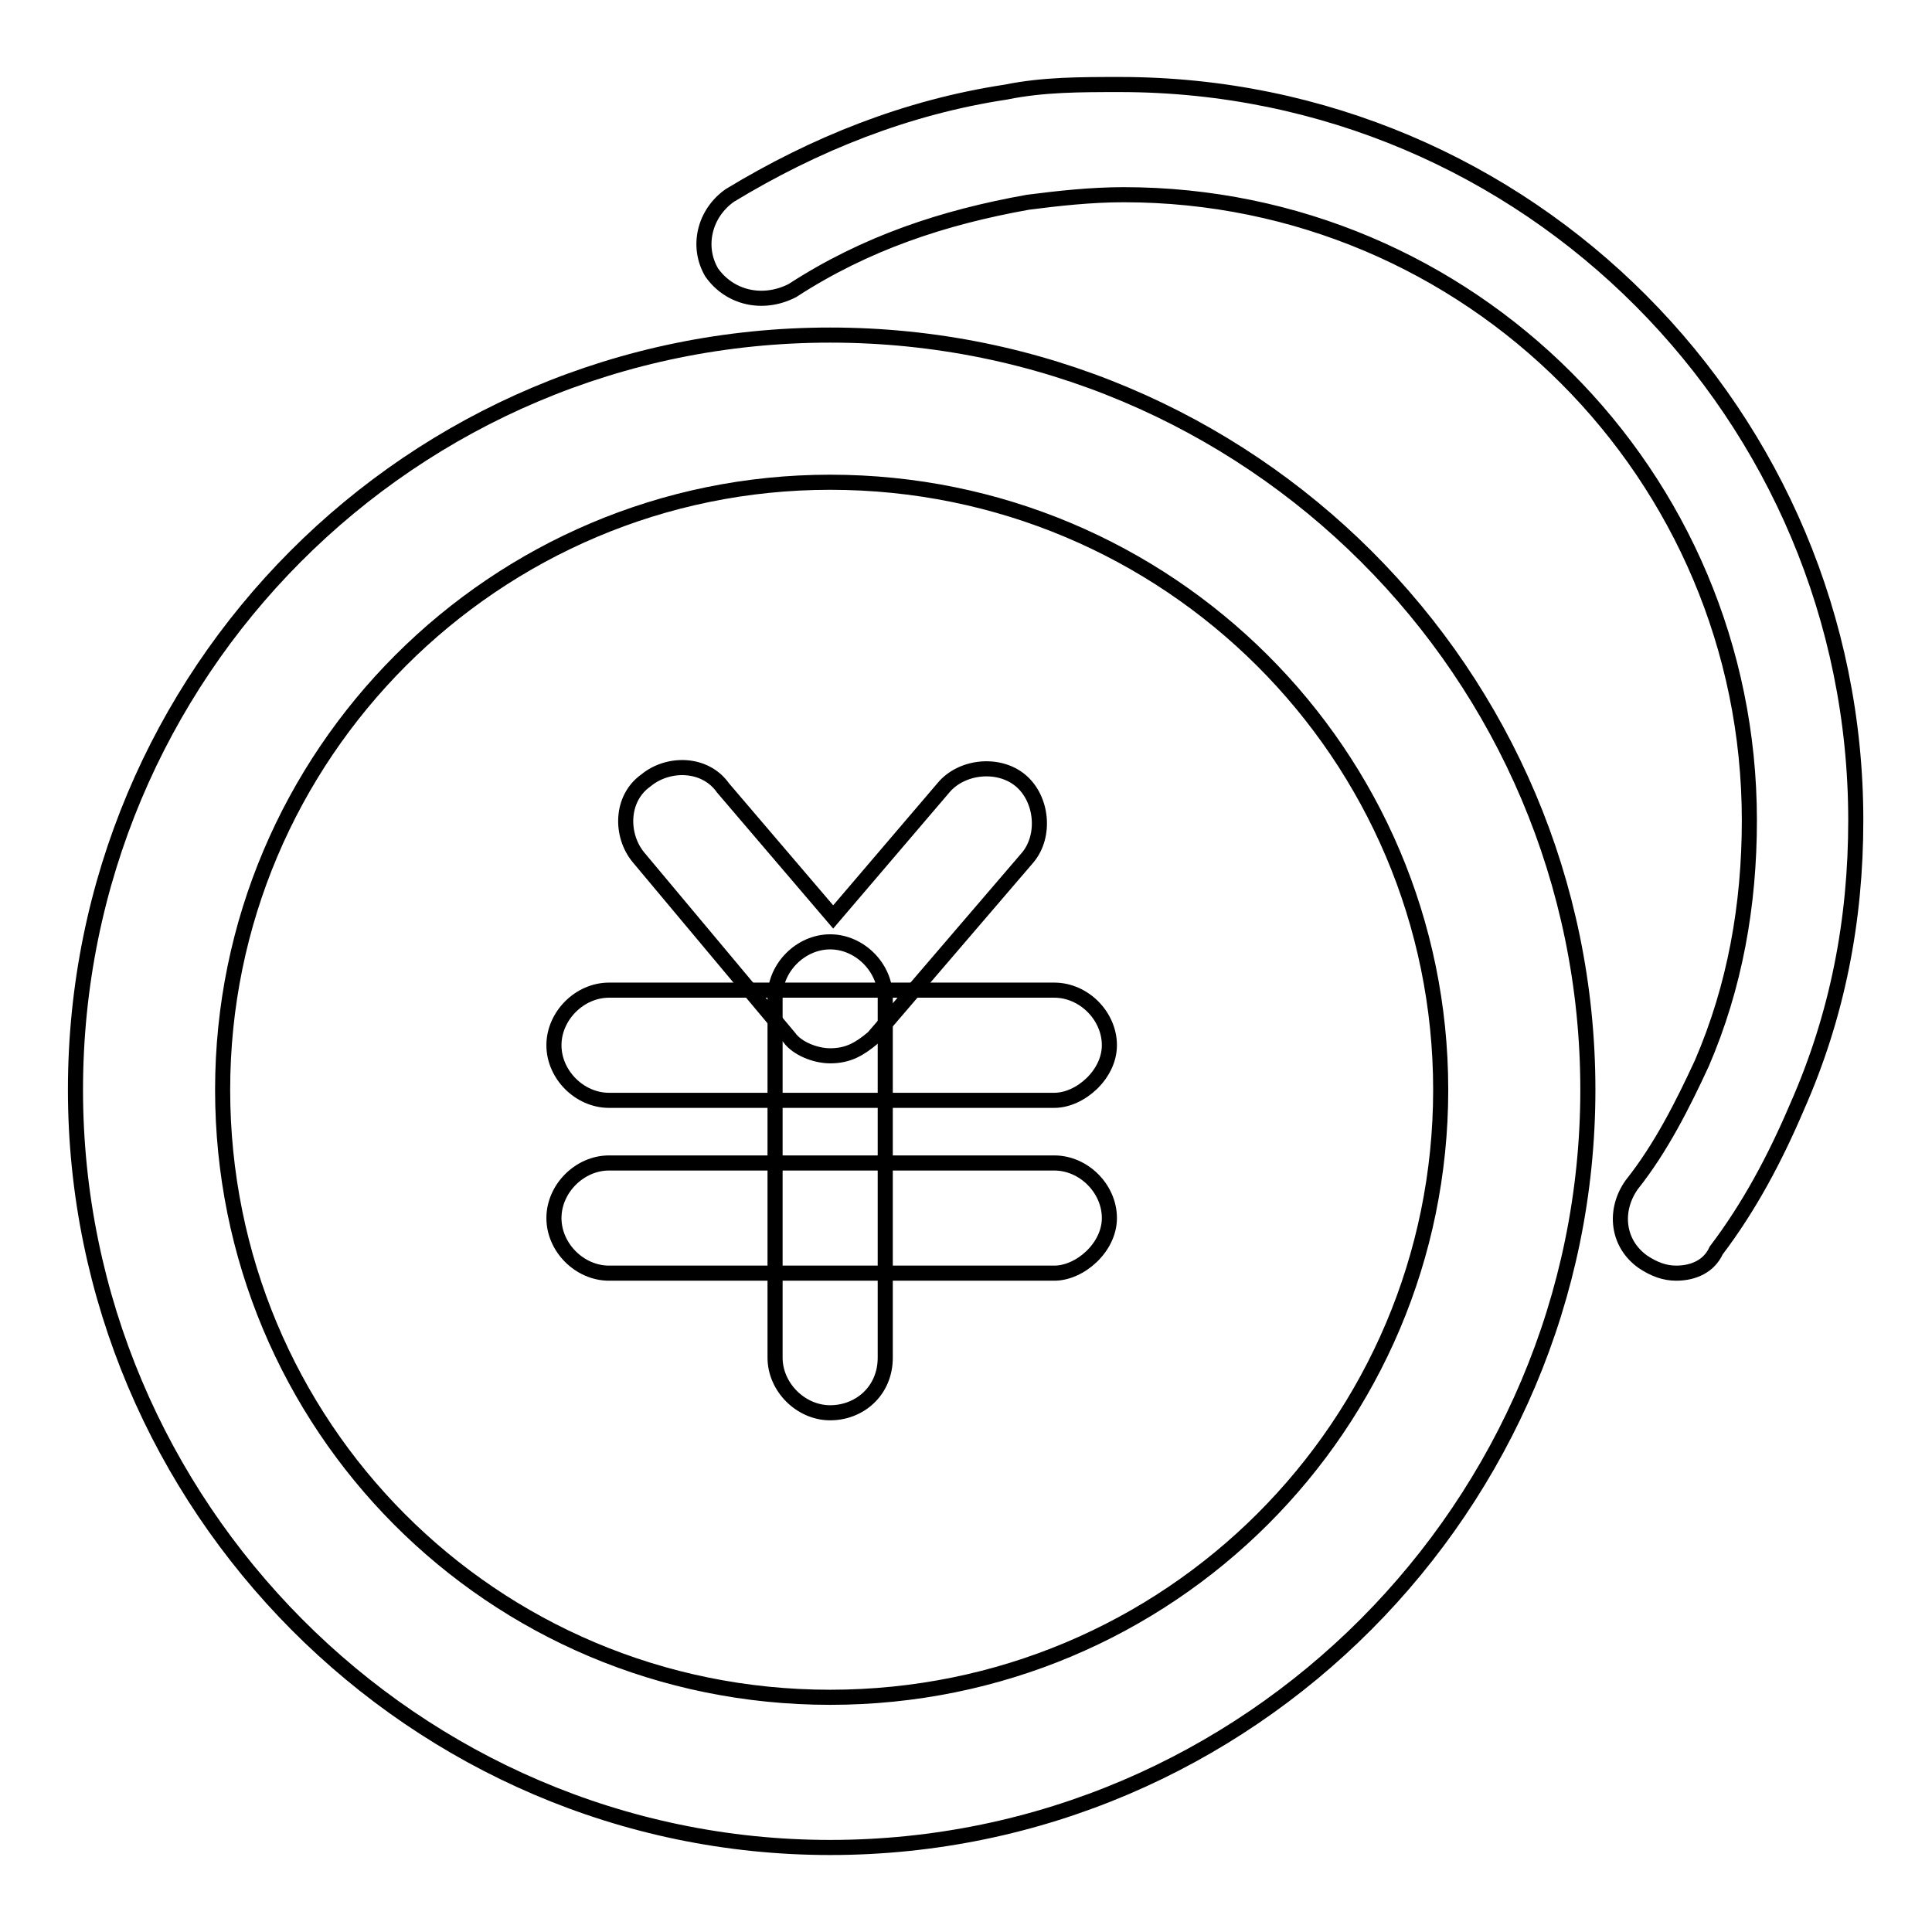
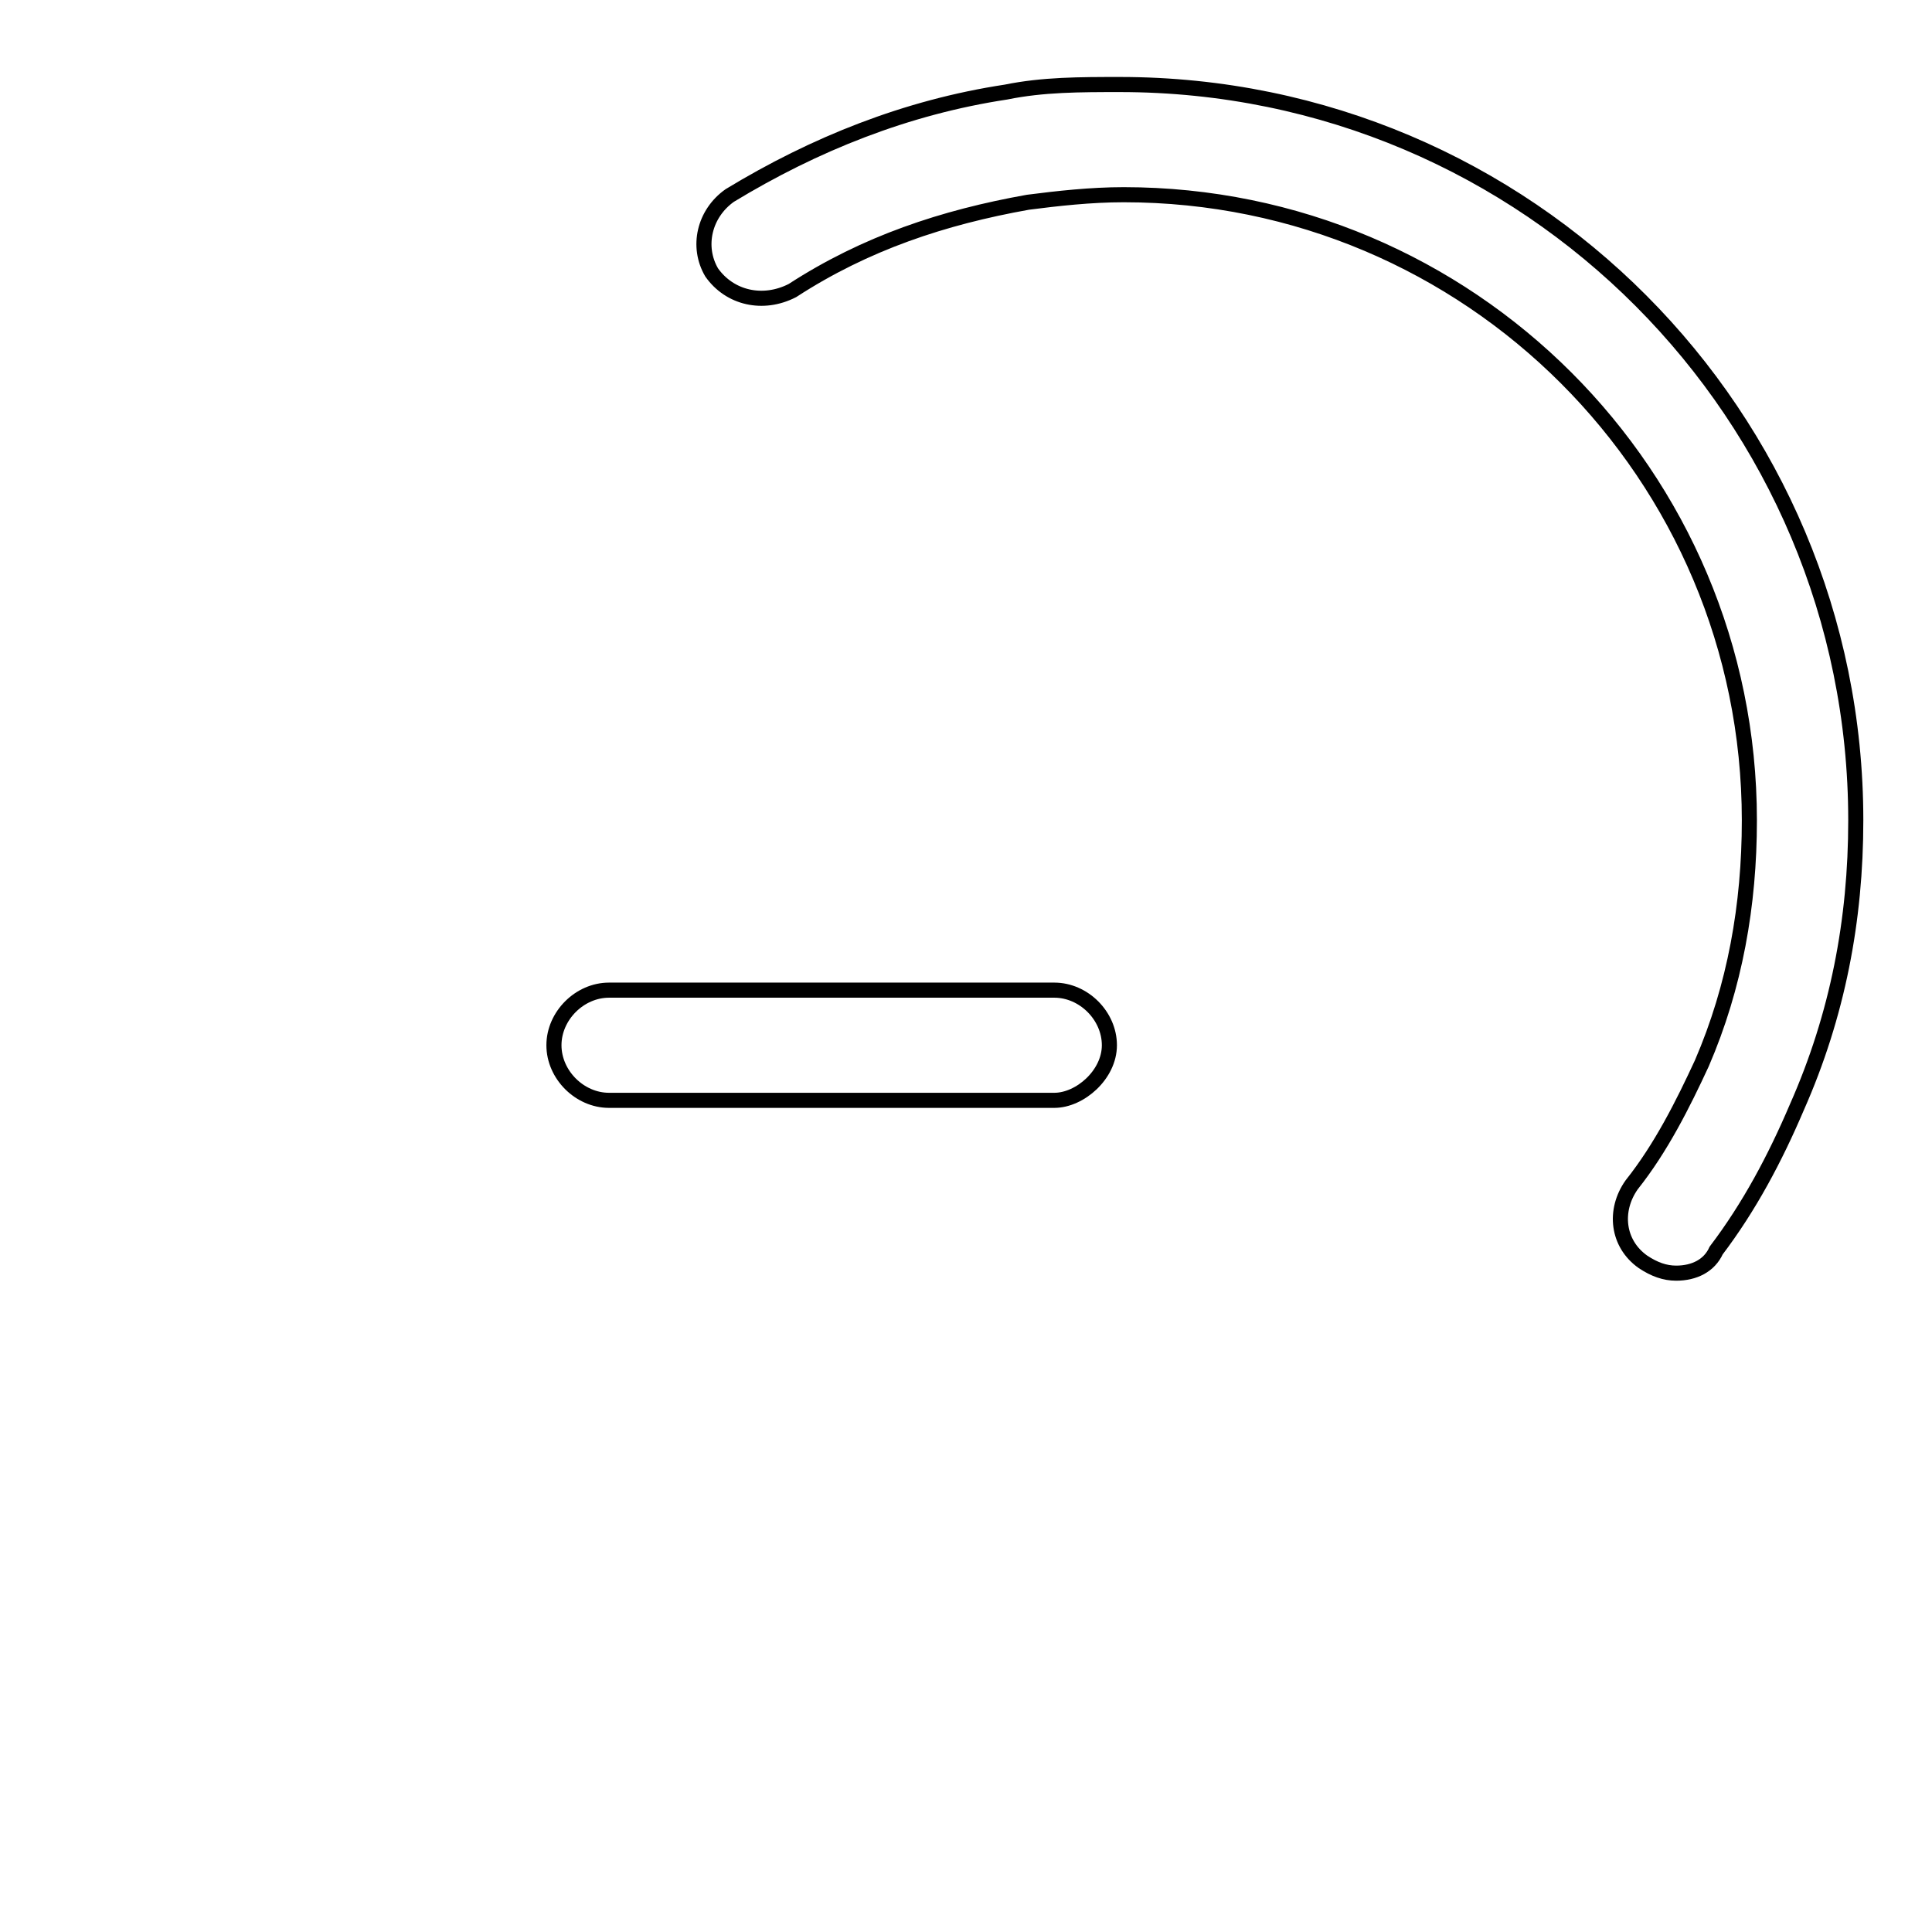
<svg xmlns="http://www.w3.org/2000/svg" version="1.1" x="0px" y="0px" viewBox="0 0 256 256" enable-background="new 0 0 256 256" xml:space="preserve">
  <g>
-     <path stroke-width="2" fill-opacity="0" stroke="#000000" d="M110,244.8c-55.1,0-100-45.3-100-100.4c0-55.1,44.4-100,100-100c55.6,0,100.4,44.9,100.4,100 C210.4,199.4,165.5,244.8,110,244.8z M110,63.9c-44.4,0-80.5,36.1-80.5,80.5s35.6,80.5,80.5,80.5c44.9,0,80.9-36.1,80.9-80.5 S154.8,63.9,110,63.9z" />
    <path stroke-width="2" fill-opacity="0" stroke="#000000" d="M222.1,168.7c-1.5,0-2.9-0.5-4.4-1.5c-3.4-2.4-3.9-6.8-1.5-10.2c3.9-4.9,6.8-10.7,9.3-16.1 c4.4-10.2,6.3-21,6.3-32.2c0-45.8-37.1-82.9-82.9-82.9c-4.4,0-8.8,0.5-12.7,1c-11.2,2-21.5,5.4-31.2,11.7c-3.9,2-8.3,1-10.7-2.4 c-2-3.4-1-7.8,2.4-10.2c11.2-6.8,23.4-11.7,36.6-13.7c4.9-1,9.8-1,15.1-1c54.1,0,97.5,43.9,97.5,97.5c0,13.2-2.4,25.8-7.8,38 c-2.9,6.8-6.3,13.2-10.7,19C226.5,167.7,224.5,168.7,222.1,168.7L222.1,168.7z M139.7,145.8h-59c-3.9,0-7.3-3.4-7.3-7.3 c0-3.9,3.4-7.3,7.3-7.3h59c3.9,0,7.3,3.4,7.3,7.3C147,142.4,143.1,145.8,139.7,145.8z" />
-     <path stroke-width="2" fill-opacity="0" stroke="#000000" d="M110,139.9c-2,0-4.4-1-5.4-2.4l-20-23.9c-2.4-2.9-2.4-7.8,1-10.2c2.9-2.4,7.8-2.4,10.2,1l14.6,17.1 l14.6-17.1c2.4-2.9,7.3-3.4,10.2-1s3.4,7.3,1,10.2l-20.5,23.9C113.9,139,112.4,139.9,110,139.9z M139.7,168.7h-59 c-3.9,0-7.3-3.4-7.3-7.3c0-3.9,3.4-7.3,7.3-7.3h59c3.9,0,7.3,3.4,7.3,7.3C147,165.3,143.1,168.7,139.7,168.7z" />
-     <path stroke-width="2" fill-opacity="0" stroke="#000000" d="M110,187.2c-3.9,0-7.3-3.4-7.3-7.3v-47.8c0-3.9,3.4-7.3,7.3-7.3s7.3,3.4,7.3,7.3v47.8 C117.3,184.3,113.9,187.2,110,187.2z" />
  </g>
</svg>